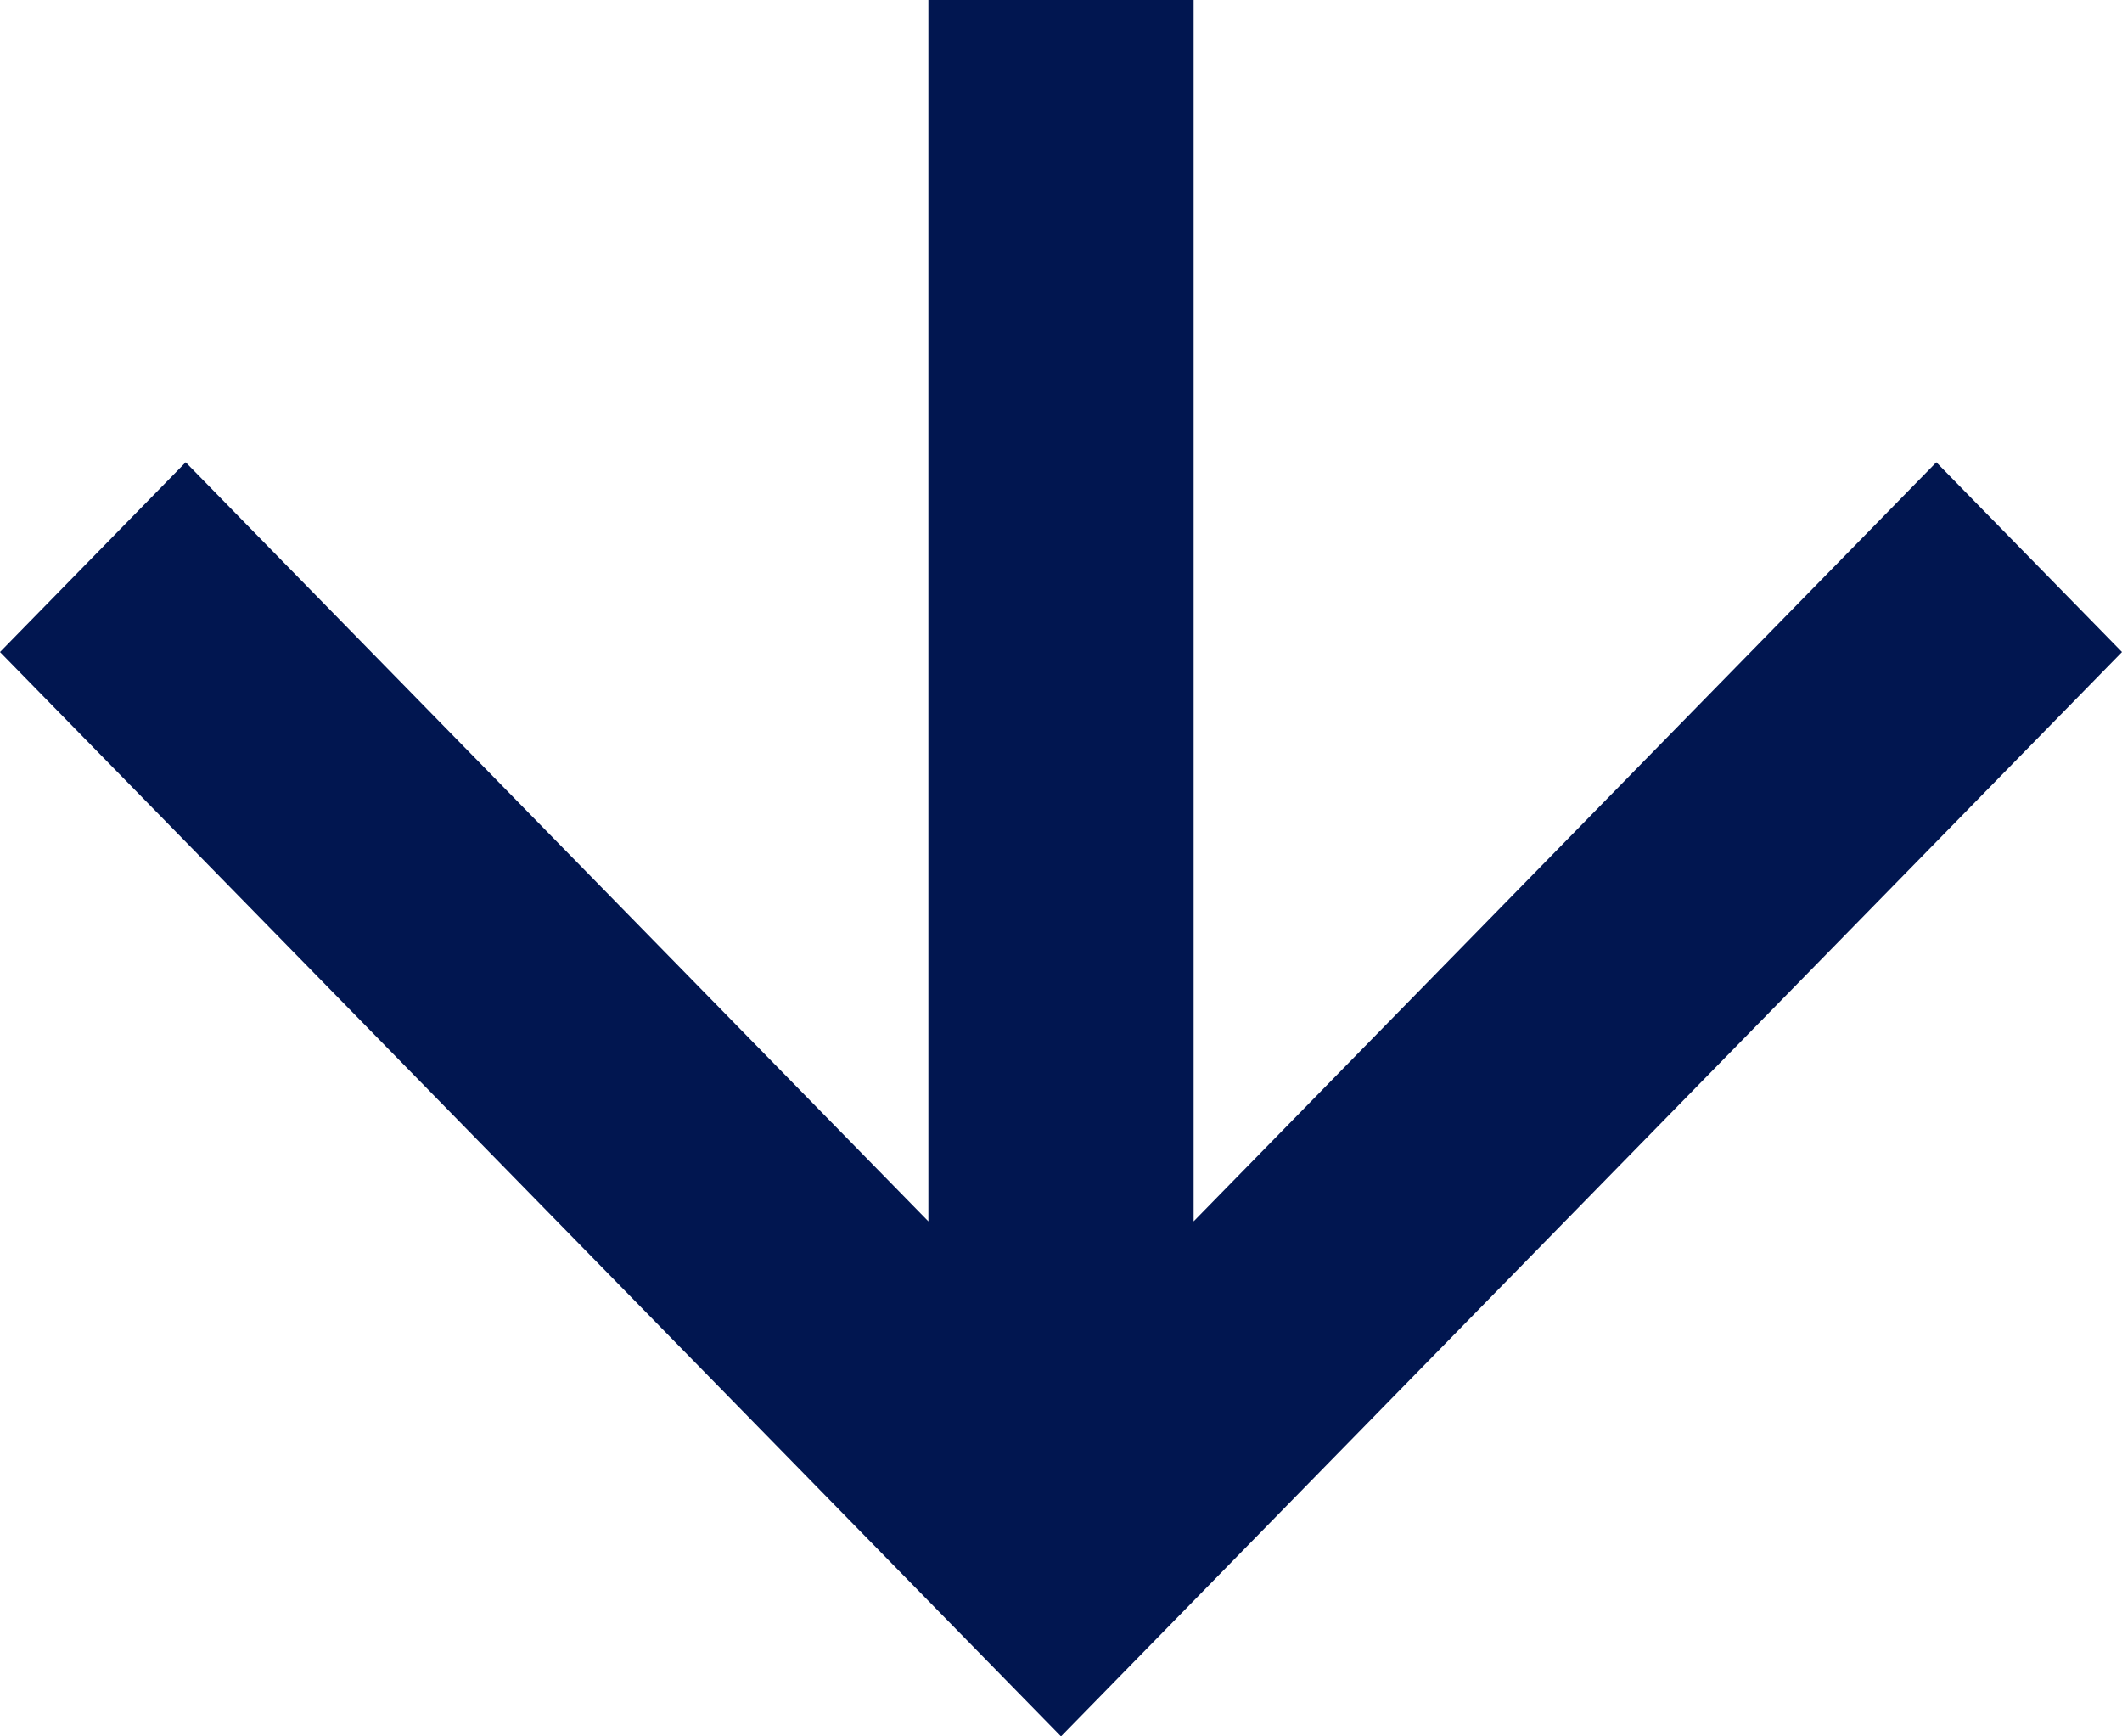
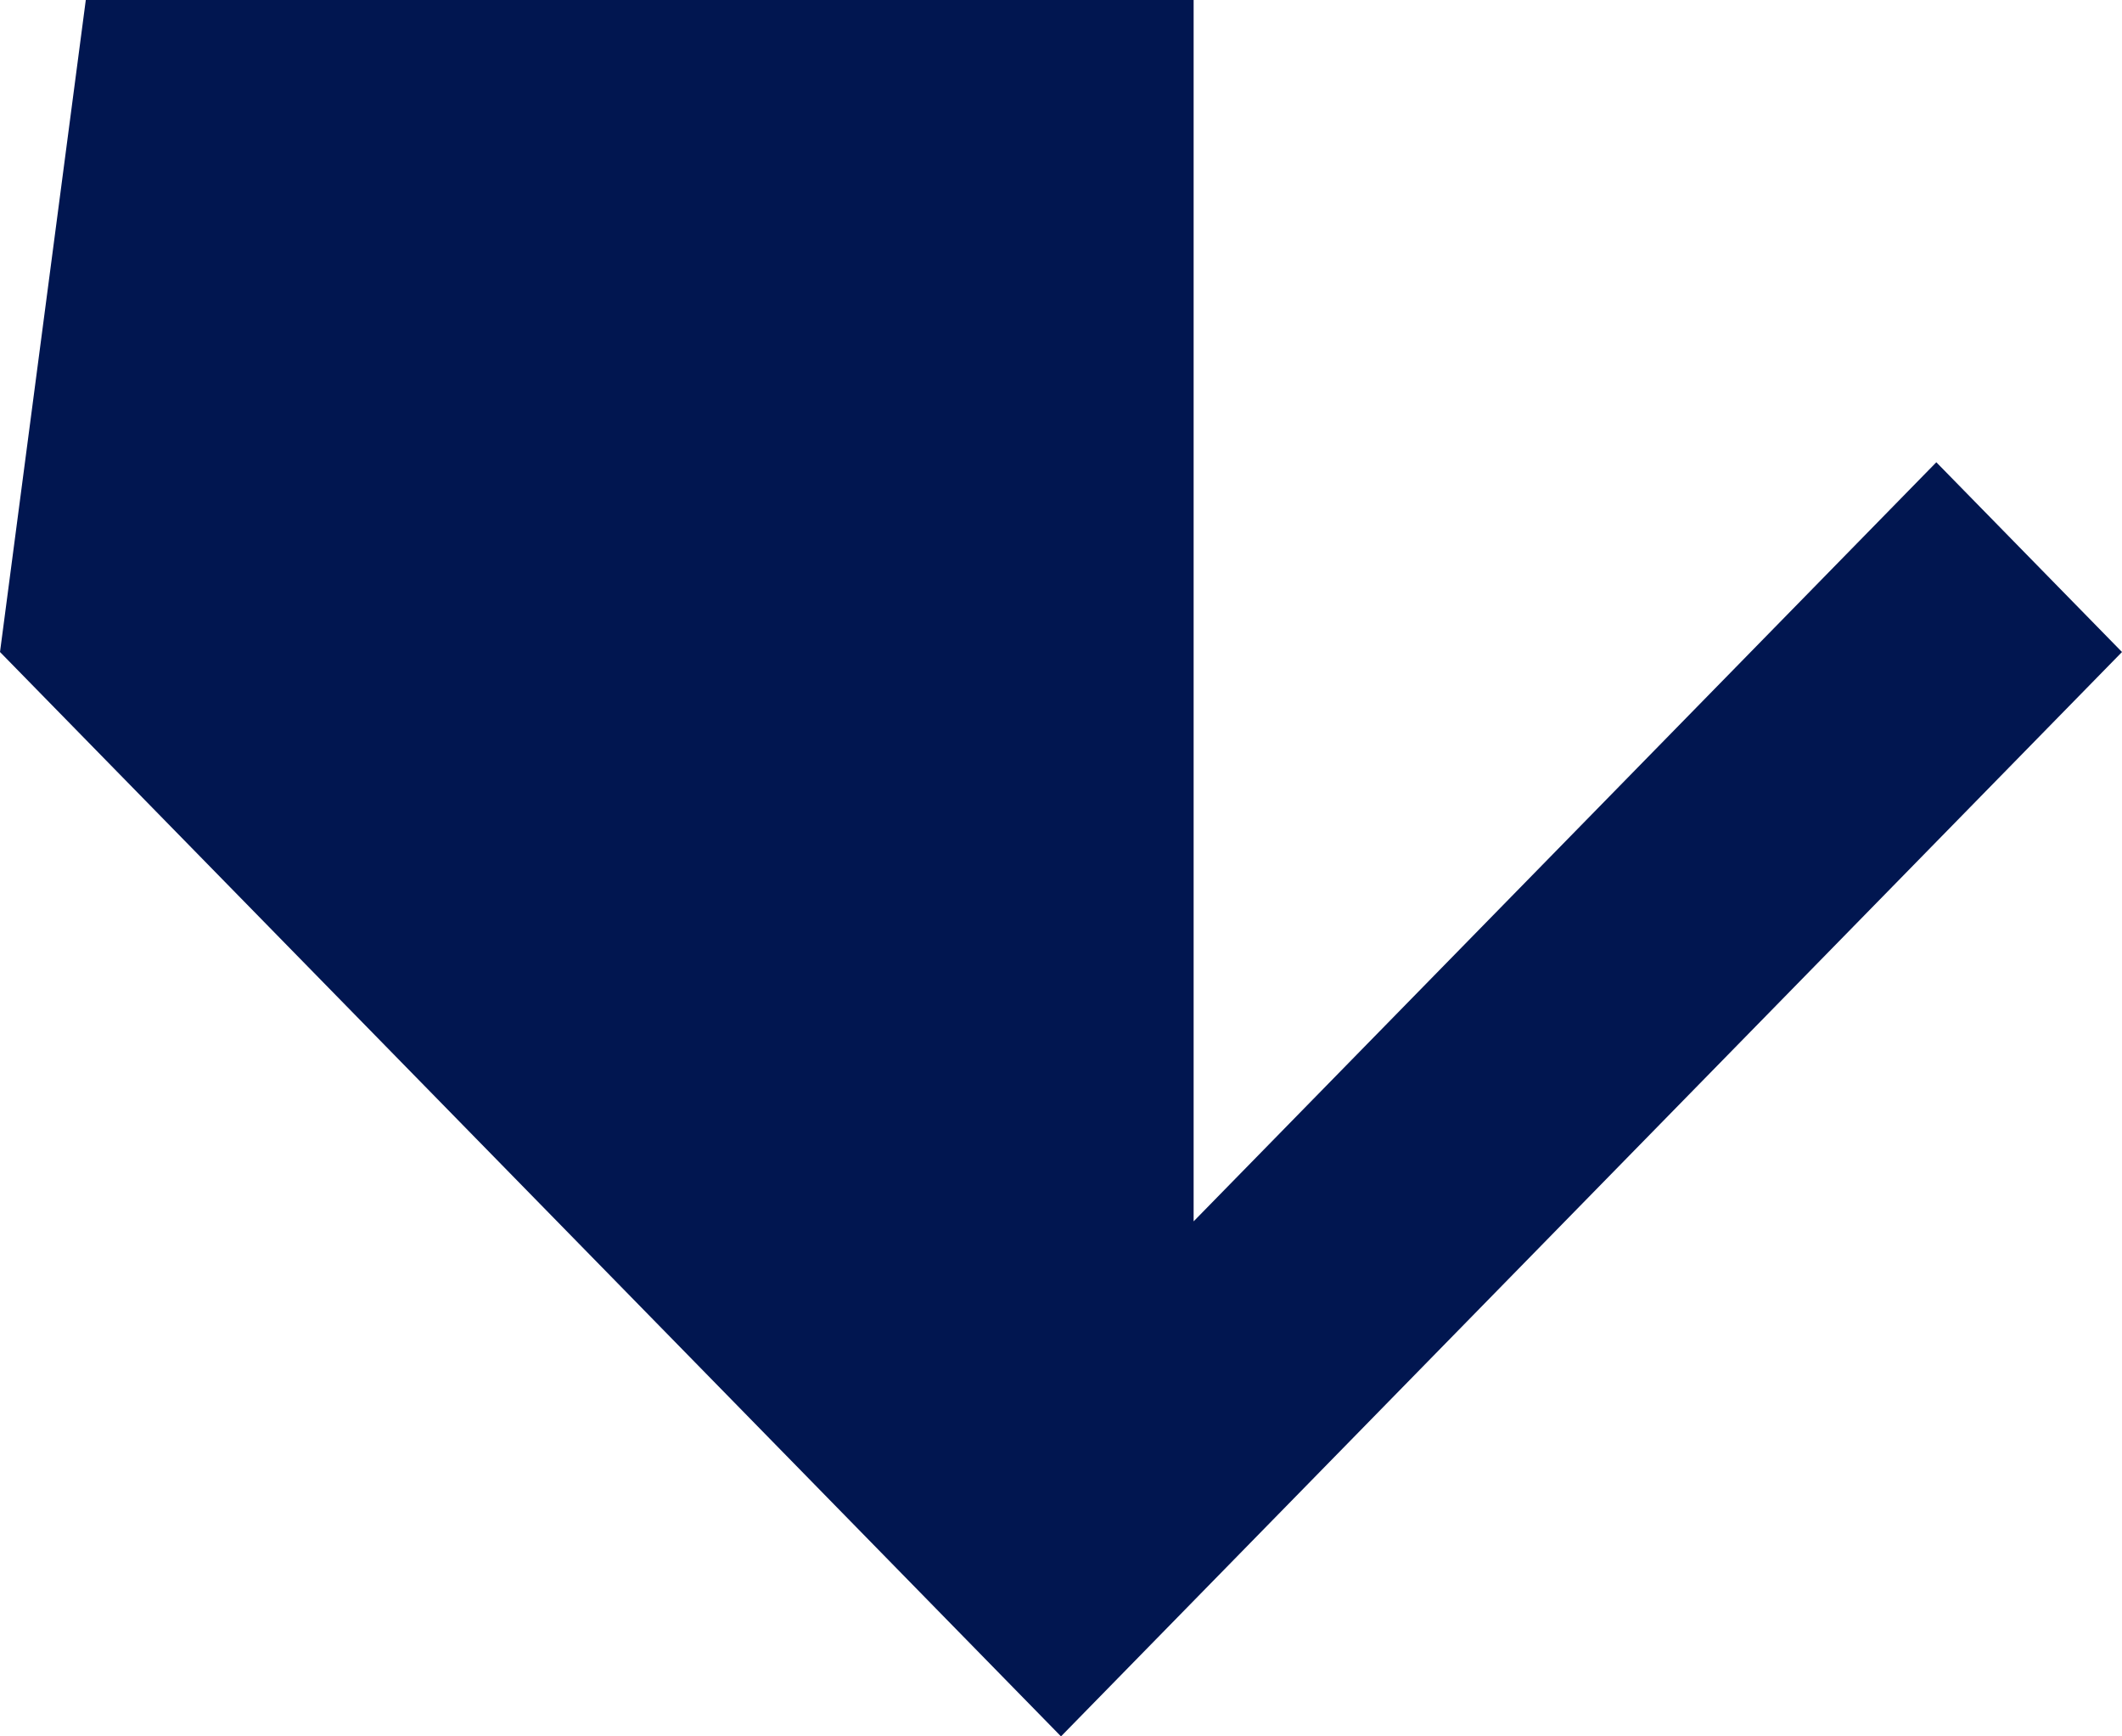
<svg xmlns="http://www.w3.org/2000/svg" id="right-arrow-copy" width="22" height="18" viewBox="0 0 22 18">
-   <path id="Path" d="M8.759-2,6.792-.075l7.869,7.7H2v2.75H14.661l-7.869,7.7L8.759,20,20,9Z" transform="translate(20 -2) rotate(90)" fill="#011650" />
+   <path id="Path" d="M8.759-2,6.792-.075l7.869,7.7H2v2.75l-7.869,7.7L8.759,20,20,9Z" transform="translate(20 -2) rotate(90)" fill="#011650" />
</svg>